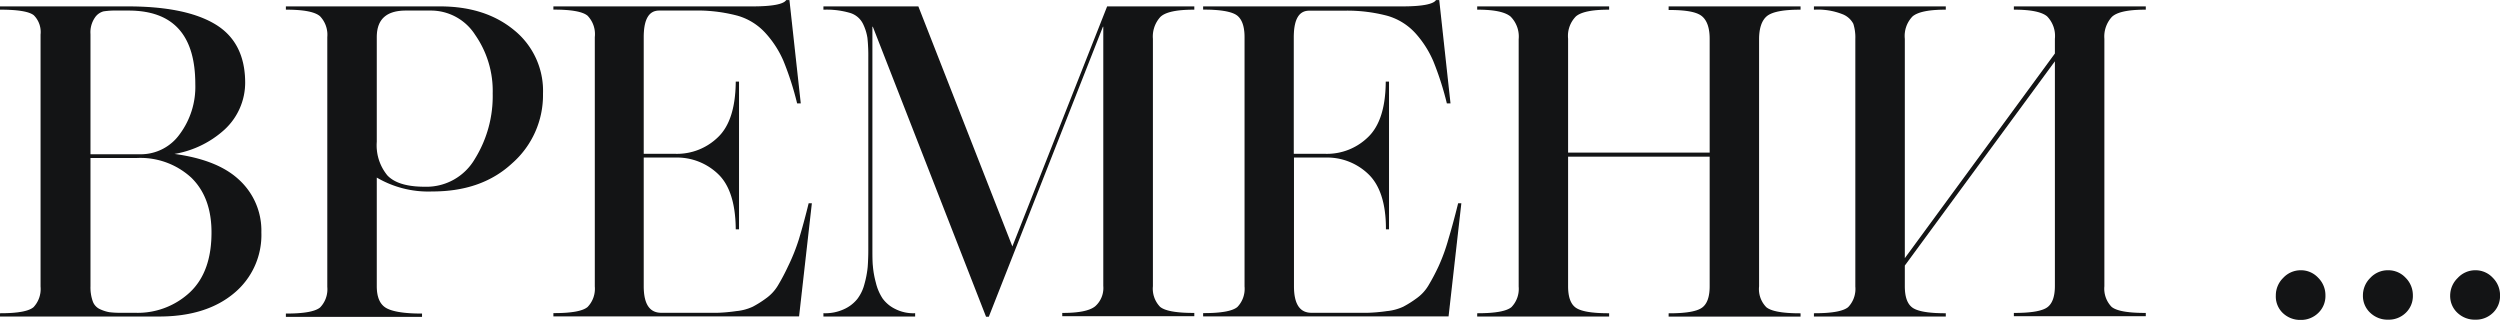
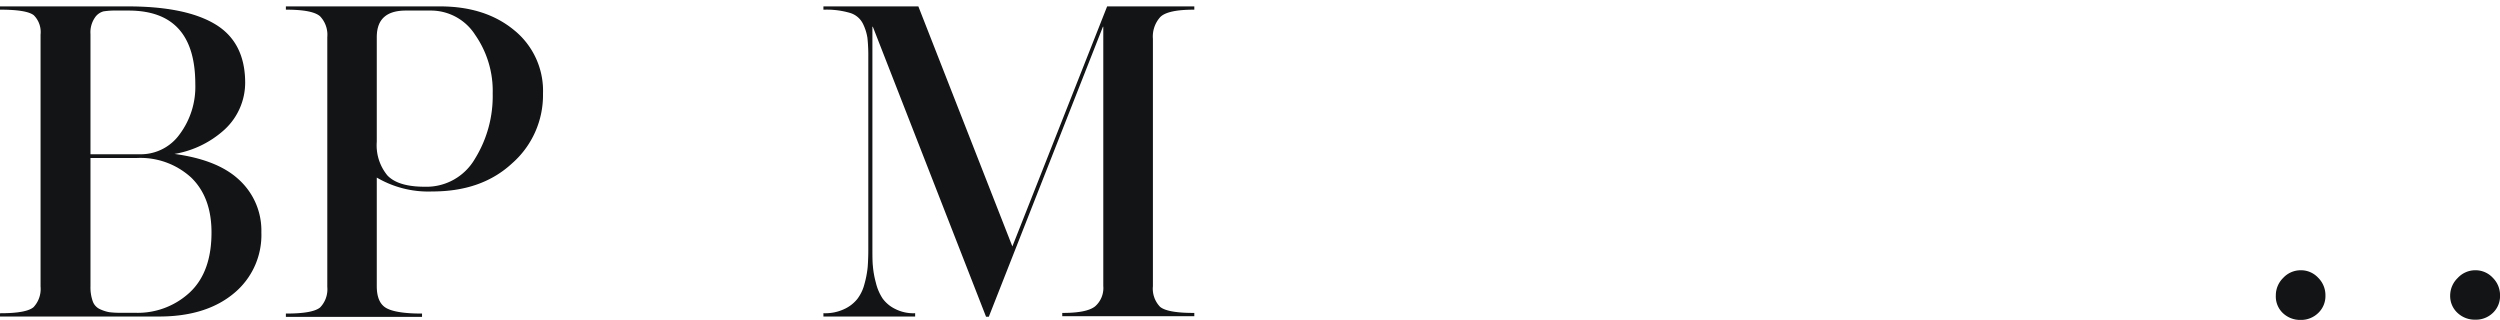
<svg xmlns="http://www.w3.org/2000/svg" viewBox="0 0 396.62 50.75">
  <defs>
    <style>.cls-1{fill:#131415;stroke:#131415;stroke-miterlimit:10;stroke-width:0.25px;}</style>
  </defs>
  <g id="Слой_2" data-name="Слой 2">
    <g id="Слой_1-2" data-name="Слой 1">
      <path class="cls-1" d="M41.34,36.87A11.85,11.85,0,0,1,37,46.46q-4.38,3.63-11.76,3.63H.12v-.27q4.14,0,5.29-1a4.34,4.34,0,0,0,1.15-3.36V5.48A3.88,3.88,0,0,0,5.45,2.33C4.7,1.72,2.93,1.41.12,1.41V1.14H20.26q9.15,0,13.83,2.82t4.68,9.18a10,10,0,0,1-3.19,7.29,15.57,15.57,0,0,1-8.88,4q7.46.81,11.05,4.1A10.8,10.8,0,0,1,41.34,36.87ZM31.11,13.34q0-11.79-10.72-11.79H18.5a12.49,12.49,0,0,0-2.1.13,2.53,2.53,0,0,0-1.46,1.06,4.25,4.25,0,0,0-.71,2.67V24.6h8.06a7.7,7.7,0,0,0,6.31-3.22A12.71,12.71,0,0,0,31.11,13.34Zm2.57,23.53q0-5.62-3.25-8.78a12.05,12.05,0,0,0-8.75-3.15H14.23V45.41a6.7,6.7,0,0,0,.37,2.44,2.28,2.28,0,0,0,1.22,1.32,6.19,6.19,0,0,0,1.49.48,14.09,14.09,0,0,0,1.86.1h2.24a12.27,12.27,0,0,0,8.81-3.29Q33.69,43.18,33.68,36.87Z" />
      <path class="cls-1" d="M45.48,1.14H69.81q7.13,0,11.66,3.73a12.25,12.25,0,0,1,4.55,10,14.25,14.25,0,0,1-4.85,10.94c-3.23,3-7.42,4.44-12.58,4.44a16,16,0,0,1-8.94-2.3V45.41c0,1.67.46,2.83,1.39,3.46s2.85,1,5.79,1v.27H45.48v-.27q4.2,0,5.39-1a4.27,4.27,0,0,0,1.18-3.36V5.89A4.37,4.37,0,0,0,50.87,2.5c-.79-.72-2.59-1.09-5.39-1.09Zm32.81,13.7a15.66,15.66,0,0,0-2.81-9.39,8.45,8.45,0,0,0-7.09-3.9h-4q-4.74,0-4.74,4.34V22.5a7.63,7.63,0,0,0,1.72,5.42q1.74,1.83,6,1.83a9,9,0,0,0,8.07-4.47A19,19,0,0,0,78.29,14.84Z" />
-       <path class="cls-1" d="M87.92,1.14h31.45q4.68,0,5.42-1h.34l1.77,16.14h-.34a48,48,0,0,0-2.14-6.64,16,16,0,0,0-2.85-4.44A9.62,9.62,0,0,0,117,2.36a25,25,0,0,0-7-.81h-5.42q-2.58,0-2.58,4.34V24.53h5.16a9.45,9.45,0,0,0,6.84-2.68c1.86-1.78,2.8-4.71,2.85-8.78h.27V36.26h-.27c-.05-4.07-1-7-2.85-8.75a9.54,9.54,0,0,0-6.84-2.64h-5.16V45.41q0,4.34,2.92,4.34h5.22c1.58,0,2.81,0,3.69,0a26.92,26.92,0,0,0,3-.27,8.1,8.1,0,0,0,2.65-.71,16.39,16.39,0,0,0,2.1-1.32,6.93,6.93,0,0,0,1.93-2.07,33,33,0,0,0,1.63-3.08A30.71,30.71,0,0,0,126.86,38c.48-1.58,1-3.46,1.53-5.63h.27l-2,17.7H87.92v-.27q4.2,0,5.38-1a4.28,4.28,0,0,0,1.19-3.36V5.89A4.33,4.33,0,0,0,93.3,2.4q-1.18-1-5.38-1Z" />
      <path class="cls-1" d="M138.56,4.12h-.28V39.44c0,1,0,2,.07,2.72a15,15,0,0,0,.48,2.71,8,8,0,0,0,1.08,2.54,5.47,5.47,0,0,0,2,1.69,6.49,6.49,0,0,0,3.15.72v.27h-14.3v-.27a7.22,7.22,0,0,0,3.25-.68,5.83,5.83,0,0,0,2.1-1.63,6.68,6.68,0,0,0,1.16-2.44,15.56,15.56,0,0,0,.51-2.68c.06-.79.1-1.7.1-2.74V9.14A26.42,26.42,0,0,0,137.74,6,7.8,7.8,0,0,0,137,3.68a3.48,3.48,0,0,0-2.14-1.76,13.32,13.32,0,0,0-4.1-.51V1.14h14.85l15,38.3,15.12-38.3h13.62v.27q-4.14,0-5.35,1.19a4.73,4.73,0,0,0-1.22,3.56V45.41a4.27,4.27,0,0,0,1.18,3.36q1.19,1,5.39,1v.27H168.65v-.27q3.87,0,5.19-1.09a4,4,0,0,0,1.32-3.32V4.12h-.27l-18.1,46h-.27Z" />
-       <path class="cls-1" d="M191,1.14h31.45q4.68,0,5.43-1h.34l1.76,16.14h-.34a48,48,0,0,0-2.14-6.64,16.23,16.23,0,0,0-2.84-4.44,9.71,9.71,0,0,0-4.55-2.82,25,25,0,0,0-6.94-.81H207.7c-1.72,0-2.57,1.45-2.57,4.34V24.53h5.15a9.45,9.45,0,0,0,6.84-2.68q2.79-2.67,2.85-8.78h.27V36.26H220c0-4.07-1-7-2.85-8.75a9.54,9.54,0,0,0-6.84-2.64h-5.15V45.41q0,4.34,2.91,4.34h5.22c1.58,0,2.81,0,3.69,0a27.07,27.07,0,0,0,3.06-.27,8.1,8.1,0,0,0,2.64-.71,16.39,16.39,0,0,0,2.1-1.32,6.8,6.8,0,0,0,1.93-2.07,33,33,0,0,0,1.63-3.08A29.48,29.48,0,0,0,229.9,38q.72-2.37,1.53-5.63h.27l-2,17.7H191v-.27q4.2,0,5.39-1a4.27,4.27,0,0,0,1.18-3.36V5.89c0-1.67-.39-2.84-1.18-3.49s-2.59-1-5.39-1Z" />
-       <path class="cls-1" d="M264.85,1.14h20.68v.27q-4,0-5.29,1.05c-.86.71-1.29,2-1.29,3.77V45.41a4.22,4.22,0,0,0,1.19,3.42c.79.66,2.58,1,5.39,1v.27H264.85v-.27q4,0,5.25-.92c.84-.61,1.26-1.77,1.26-3.49V24.73H248.65V45.41c0,1.72.41,2.88,1.25,3.49s2.59.92,5.26.92v.27H234.48v-.27q4.2,0,5.39-1a4.28,4.28,0,0,0,1.19-3.36V6.23a4.62,4.62,0,0,0-1.33-3.7c-.88-.74-2.63-1.12-5.25-1.12V1.14h20.68v.27c-2.63,0-4.37.37-5.22,1.09a4.54,4.54,0,0,0-1.29,3.66V24.33h22.71V6.16c0-1.76-.43-3-1.29-3.7s-2.6-1-5.22-1Z" />
-       <path class="cls-1" d="M302.07,42.09v3.32c0,1.72.41,2.88,1.25,3.49s2.59.92,5.25.92v.27H287.9v-.27q4.2,0,5.39-1a4.27,4.27,0,0,0,1.18-3.36V6.16a7.2,7.2,0,0,0-.33-2.44,3.41,3.41,0,0,0-1.83-1.6,10.74,10.74,0,0,0-4.41-.71V1.14h20.67v.27c-2.62,0-4.36.37-5.22,1.09a4.57,4.57,0,0,0-1.28,3.66V41.34L326.13,8.53V6.16a4.57,4.57,0,0,0-1.28-3.66c-.86-.72-2.6-1.09-5.23-1.09V1.14H340.3v.27q-4.14,0-5.35,1.19a4.73,4.73,0,0,0-1.22,3.56V45.41a4.27,4.27,0,0,0,1.18,3.36q1.18,1,5.39,1v.27H319.62v-.27q4,0,5.26-.92c.83-.61,1.25-1.77,1.25-3.49V9.34Z" />
      <path class="cls-1" d="M361.18,46.9a3.75,3.75,0,0,1,1.12-2.71A3.66,3.66,0,0,1,365,43a3.59,3.59,0,0,1,2.68,1.15,3.75,3.75,0,0,1,1.12,2.71,3.57,3.57,0,0,1-1.08,2.68A3.77,3.77,0,0,1,365,50.63a3.85,3.85,0,0,1-2.74-1.05A3.5,3.5,0,0,1,361.18,46.9Z" />
-       <path class="cls-1" d="M375,46.9a3.75,3.75,0,0,1,1.12-2.71A3.66,3.66,0,0,1,378.87,43a3.6,3.6,0,0,1,2.68,1.15,3.75,3.75,0,0,1,1.12,2.71,3.54,3.54,0,0,1-1.09,2.68,3.73,3.73,0,0,1-2.71,1.05,3.85,3.85,0,0,1-2.74-1.05A3.5,3.5,0,0,1,375,46.9Z" />
      <path class="cls-1" d="M388.84,46.9A3.75,3.75,0,0,1,390,44.19,3.66,3.66,0,0,1,392.7,43a3.6,3.6,0,0,1,2.68,1.15,3.75,3.75,0,0,1,1.12,2.71,3.54,3.54,0,0,1-1.09,2.68,3.73,3.73,0,0,1-2.71,1.05A3.85,3.85,0,0,1,390,49.58,3.5,3.5,0,0,1,388.84,46.9Z" />
    </g>
  </g>
</svg>